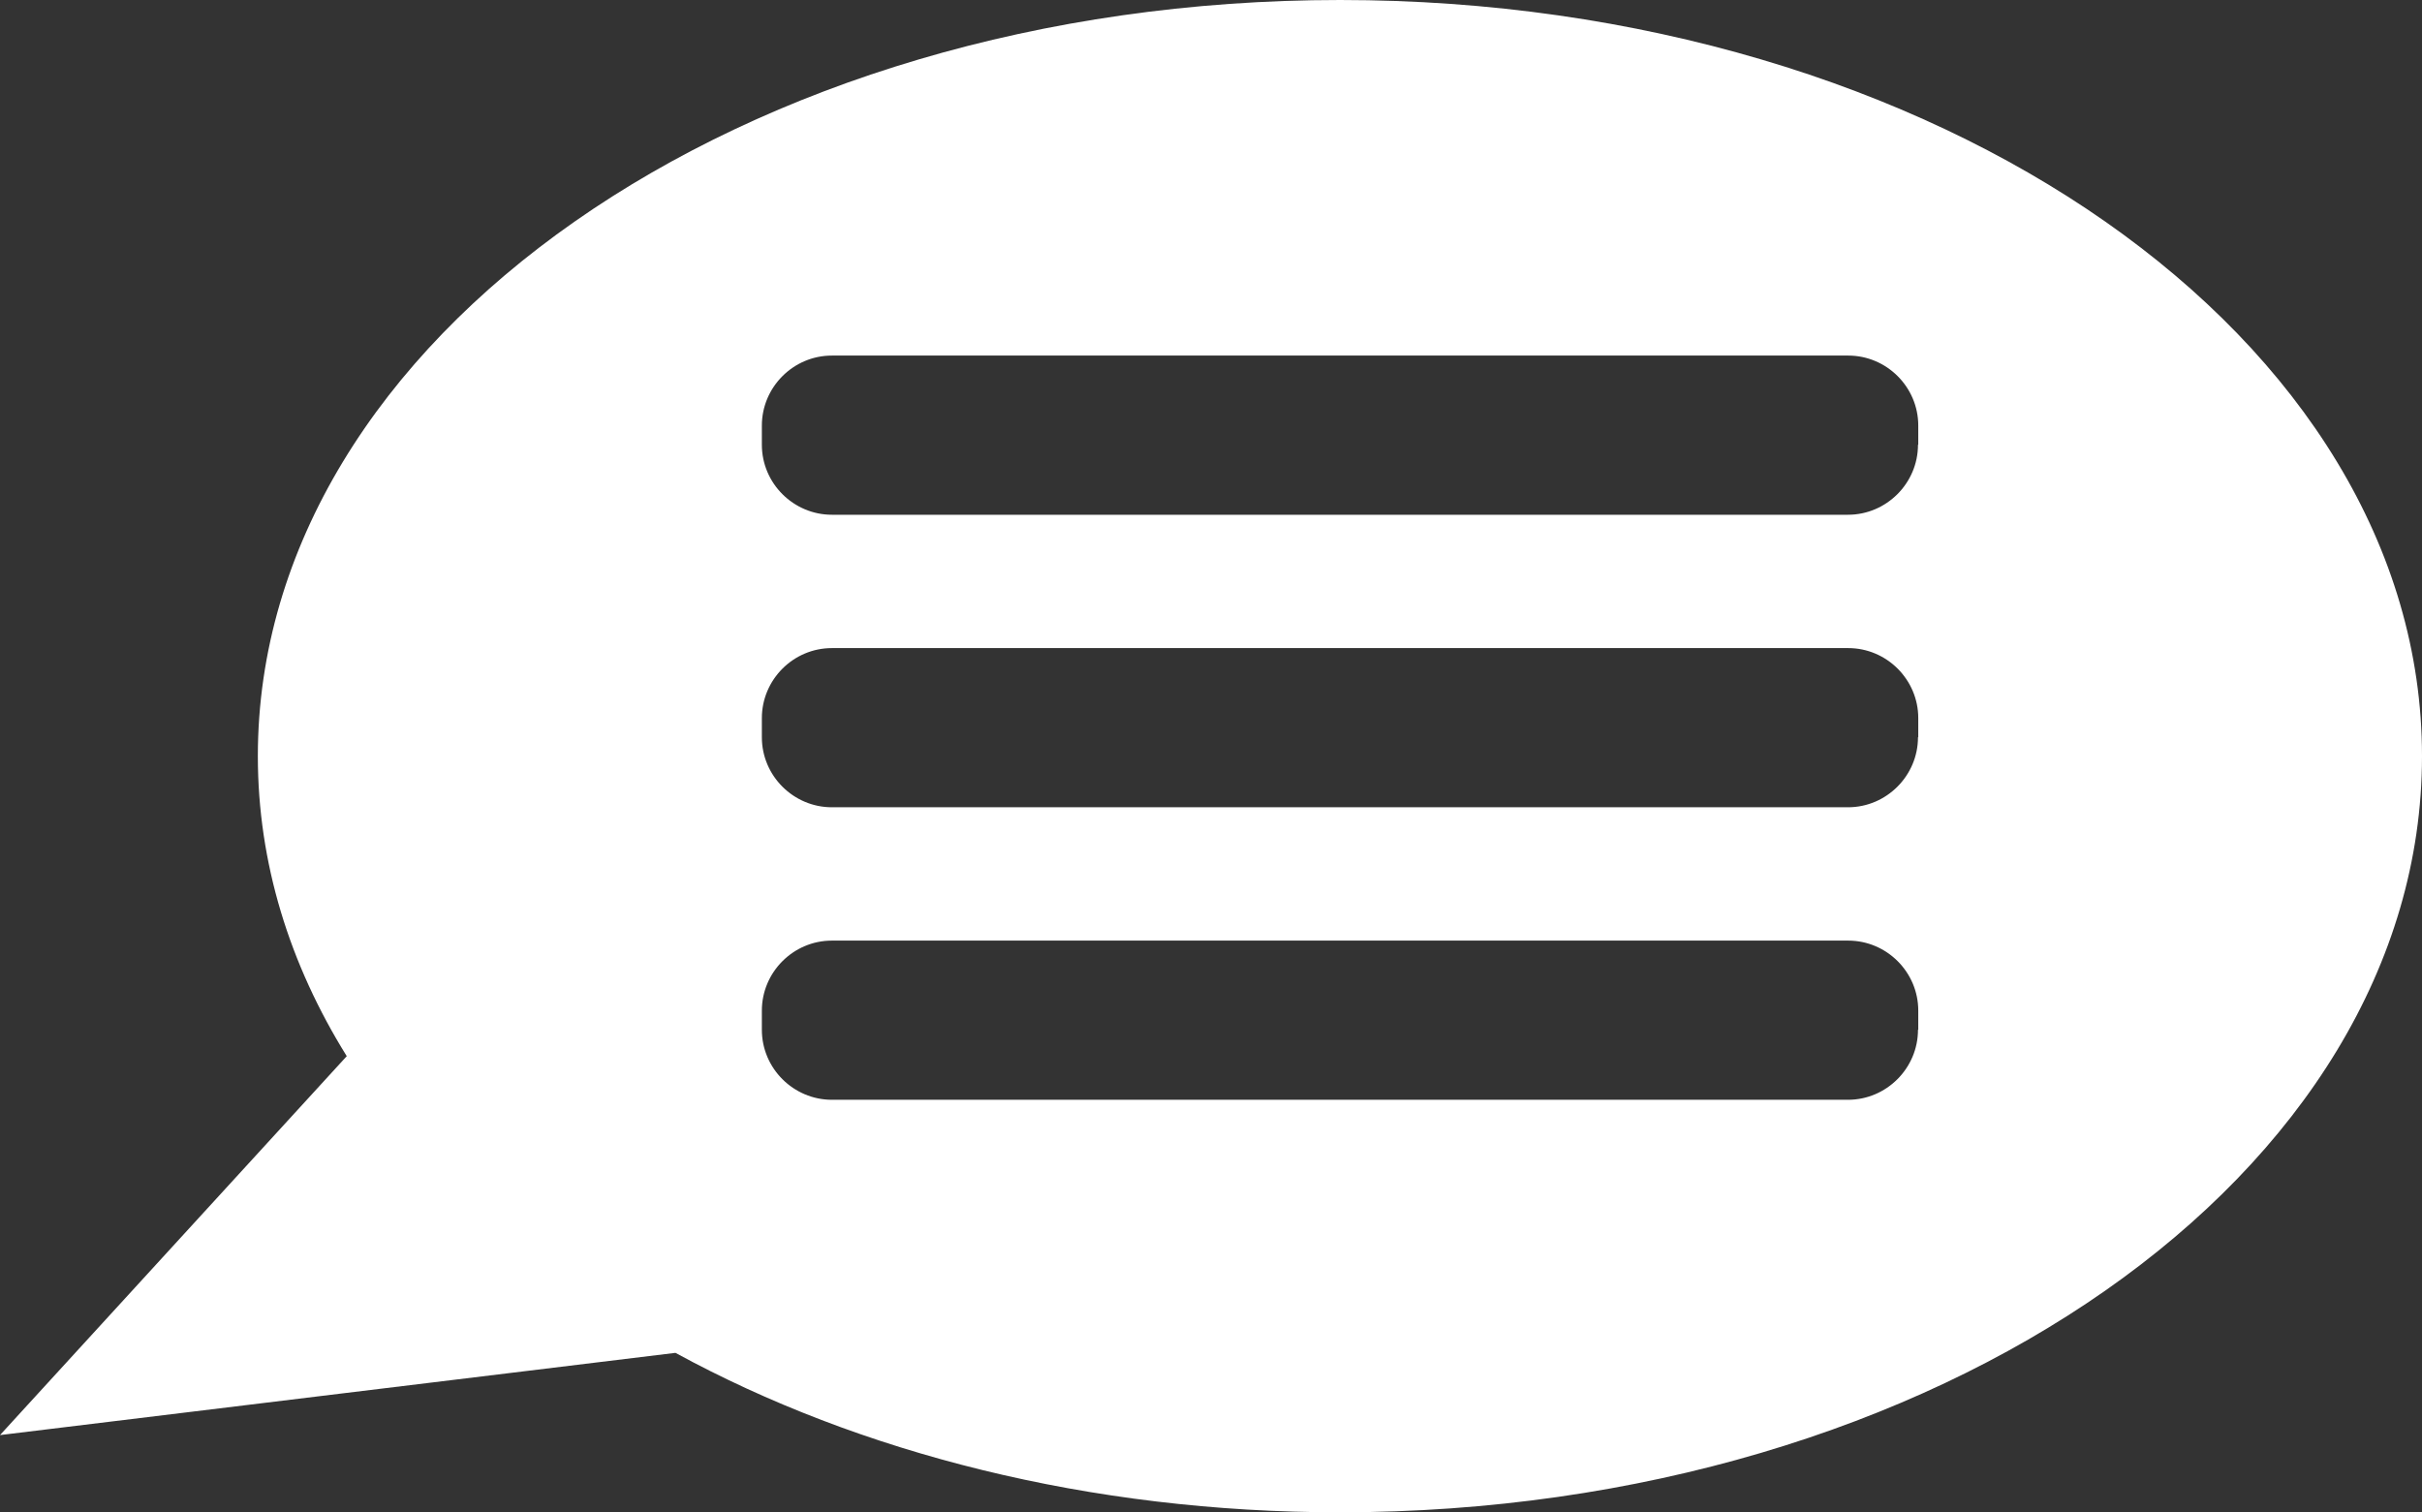
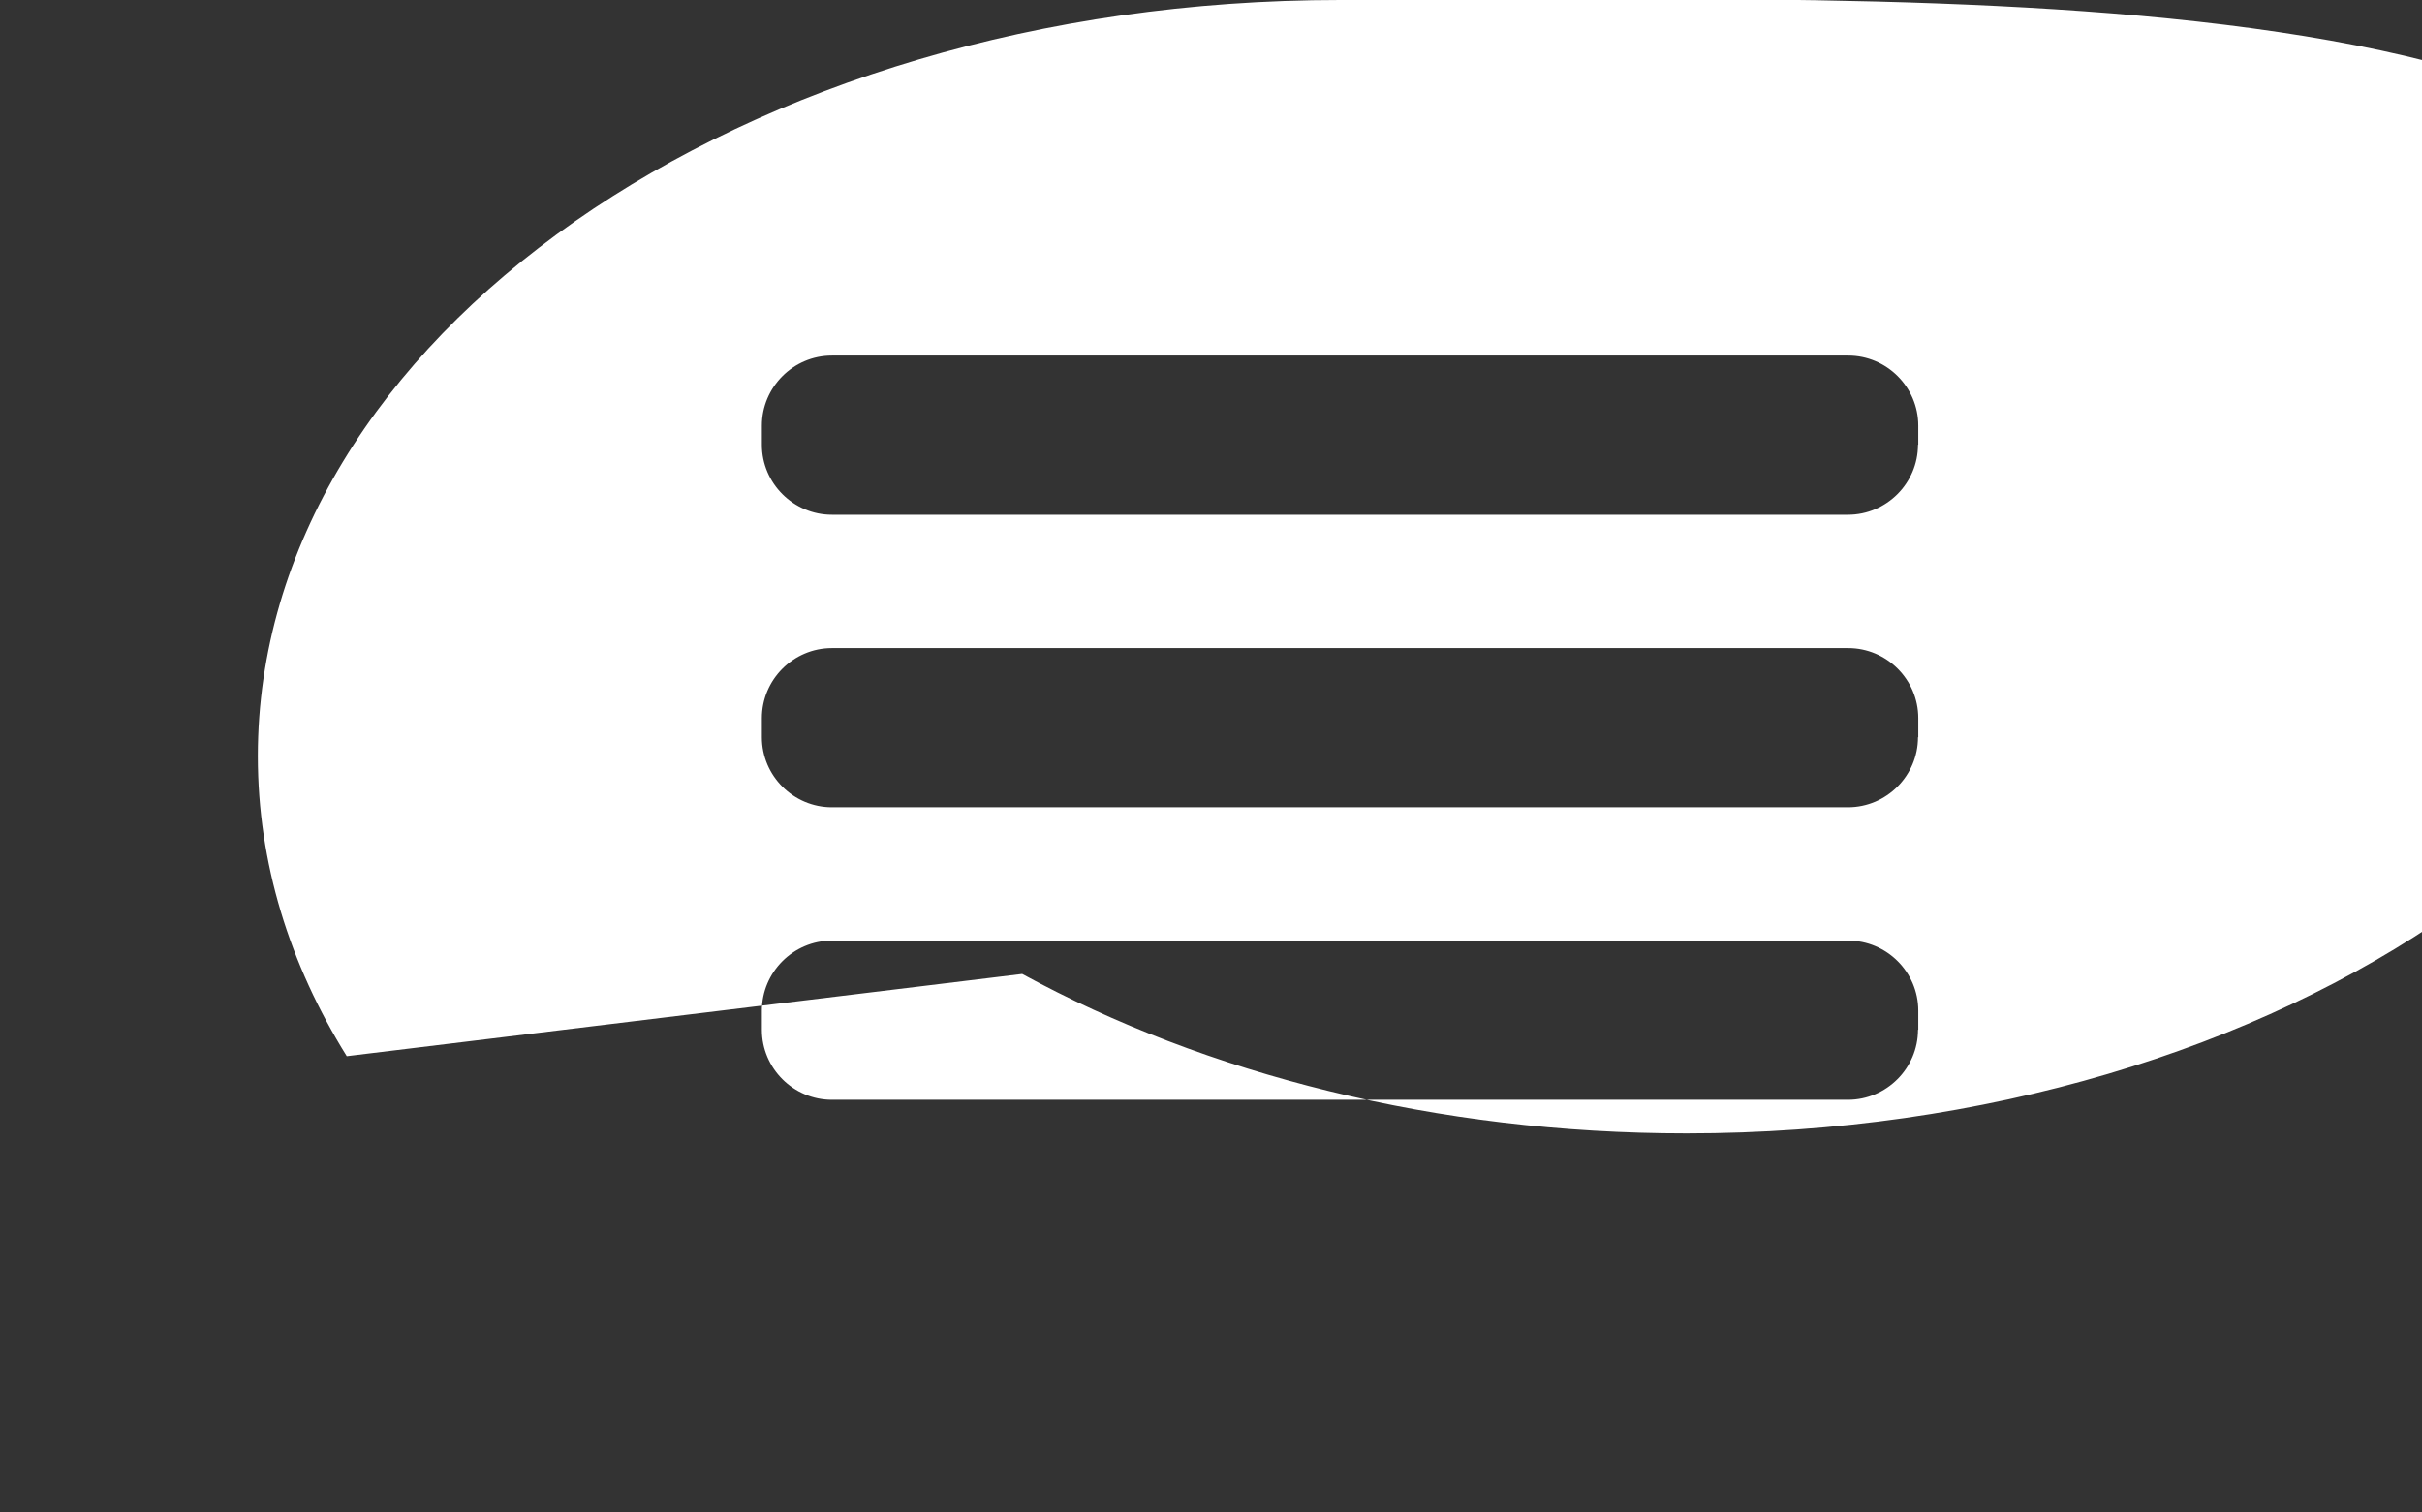
<svg xmlns="http://www.w3.org/2000/svg" id="Layer_1" data-name="Layer 1" viewBox="0 0 87.17 54.44">
  <rect x="0" y="0" width="87.17" height="54.44" fill="#333333" stroke="none" />
  <defs>
    <style>
      .cls-1 {
        fill: #fff;
        stroke-width: 0px;
      }
    </style>
  </defs>
-   <path class="cls-1" d="M48.23,0C26.71,0,9.28,12.19,9.28,27.22c0,3.84,1.14,7.49,3.2,10.8L0,51.66l24.31-2.96c6.6,3.6,14.9,5.74,23.91,5.74,21.51,0,38.95-12.19,38.95-27.22S69.74,0,48.23,0ZM69.03,37.07c0,1.38-1.13,2.52-2.52,2.52H29.94c-1.38,0-2.52-1.13-2.52-2.52v-.69c0-1.38,1.13-2.52,2.52-2.52h36.58c1.38,0,2.52,1.13,2.52,2.52v.69ZM69.03,26.54c0,1.38-1.13,2.52-2.52,2.52H29.94c-1.38,0-2.52-1.13-2.52-2.52v-.69c0-1.38,1.13-2.52,2.52-2.52h36.58c1.38,0,2.52,1.13,2.52,2.52v.69ZM69.03,16.01c0,1.38-1.13,2.52-2.52,2.52H29.94c-1.38,0-2.52-1.13-2.52-2.52v-.69c0-1.38,1.13-2.52,2.52-2.52h36.58c1.38,0,2.52,1.13,2.52,2.52v.69Z" />
+   <path class="cls-1" d="M48.23,0C26.71,0,9.28,12.19,9.28,27.22c0,3.84,1.14,7.49,3.2,10.8l24.31-2.96c6.6,3.6,14.9,5.74,23.91,5.74,21.51,0,38.95-12.19,38.95-27.22S69.74,0,48.23,0ZM69.03,37.07c0,1.38-1.13,2.52-2.52,2.52H29.94c-1.38,0-2.52-1.13-2.52-2.52v-.69c0-1.38,1.13-2.52,2.52-2.52h36.58c1.38,0,2.52,1.13,2.52,2.52v.69ZM69.03,26.54c0,1.38-1.13,2.52-2.52,2.52H29.94c-1.38,0-2.52-1.13-2.52-2.52v-.69c0-1.38,1.13-2.52,2.52-2.52h36.58c1.38,0,2.52,1.13,2.52,2.52v.69ZM69.03,16.01c0,1.38-1.13,2.52-2.52,2.52H29.94c-1.38,0-2.52-1.13-2.52-2.52v-.69c0-1.38,1.13-2.52,2.52-2.52h36.58c1.38,0,2.52,1.13,2.52,2.52v.69Z" />
</svg>